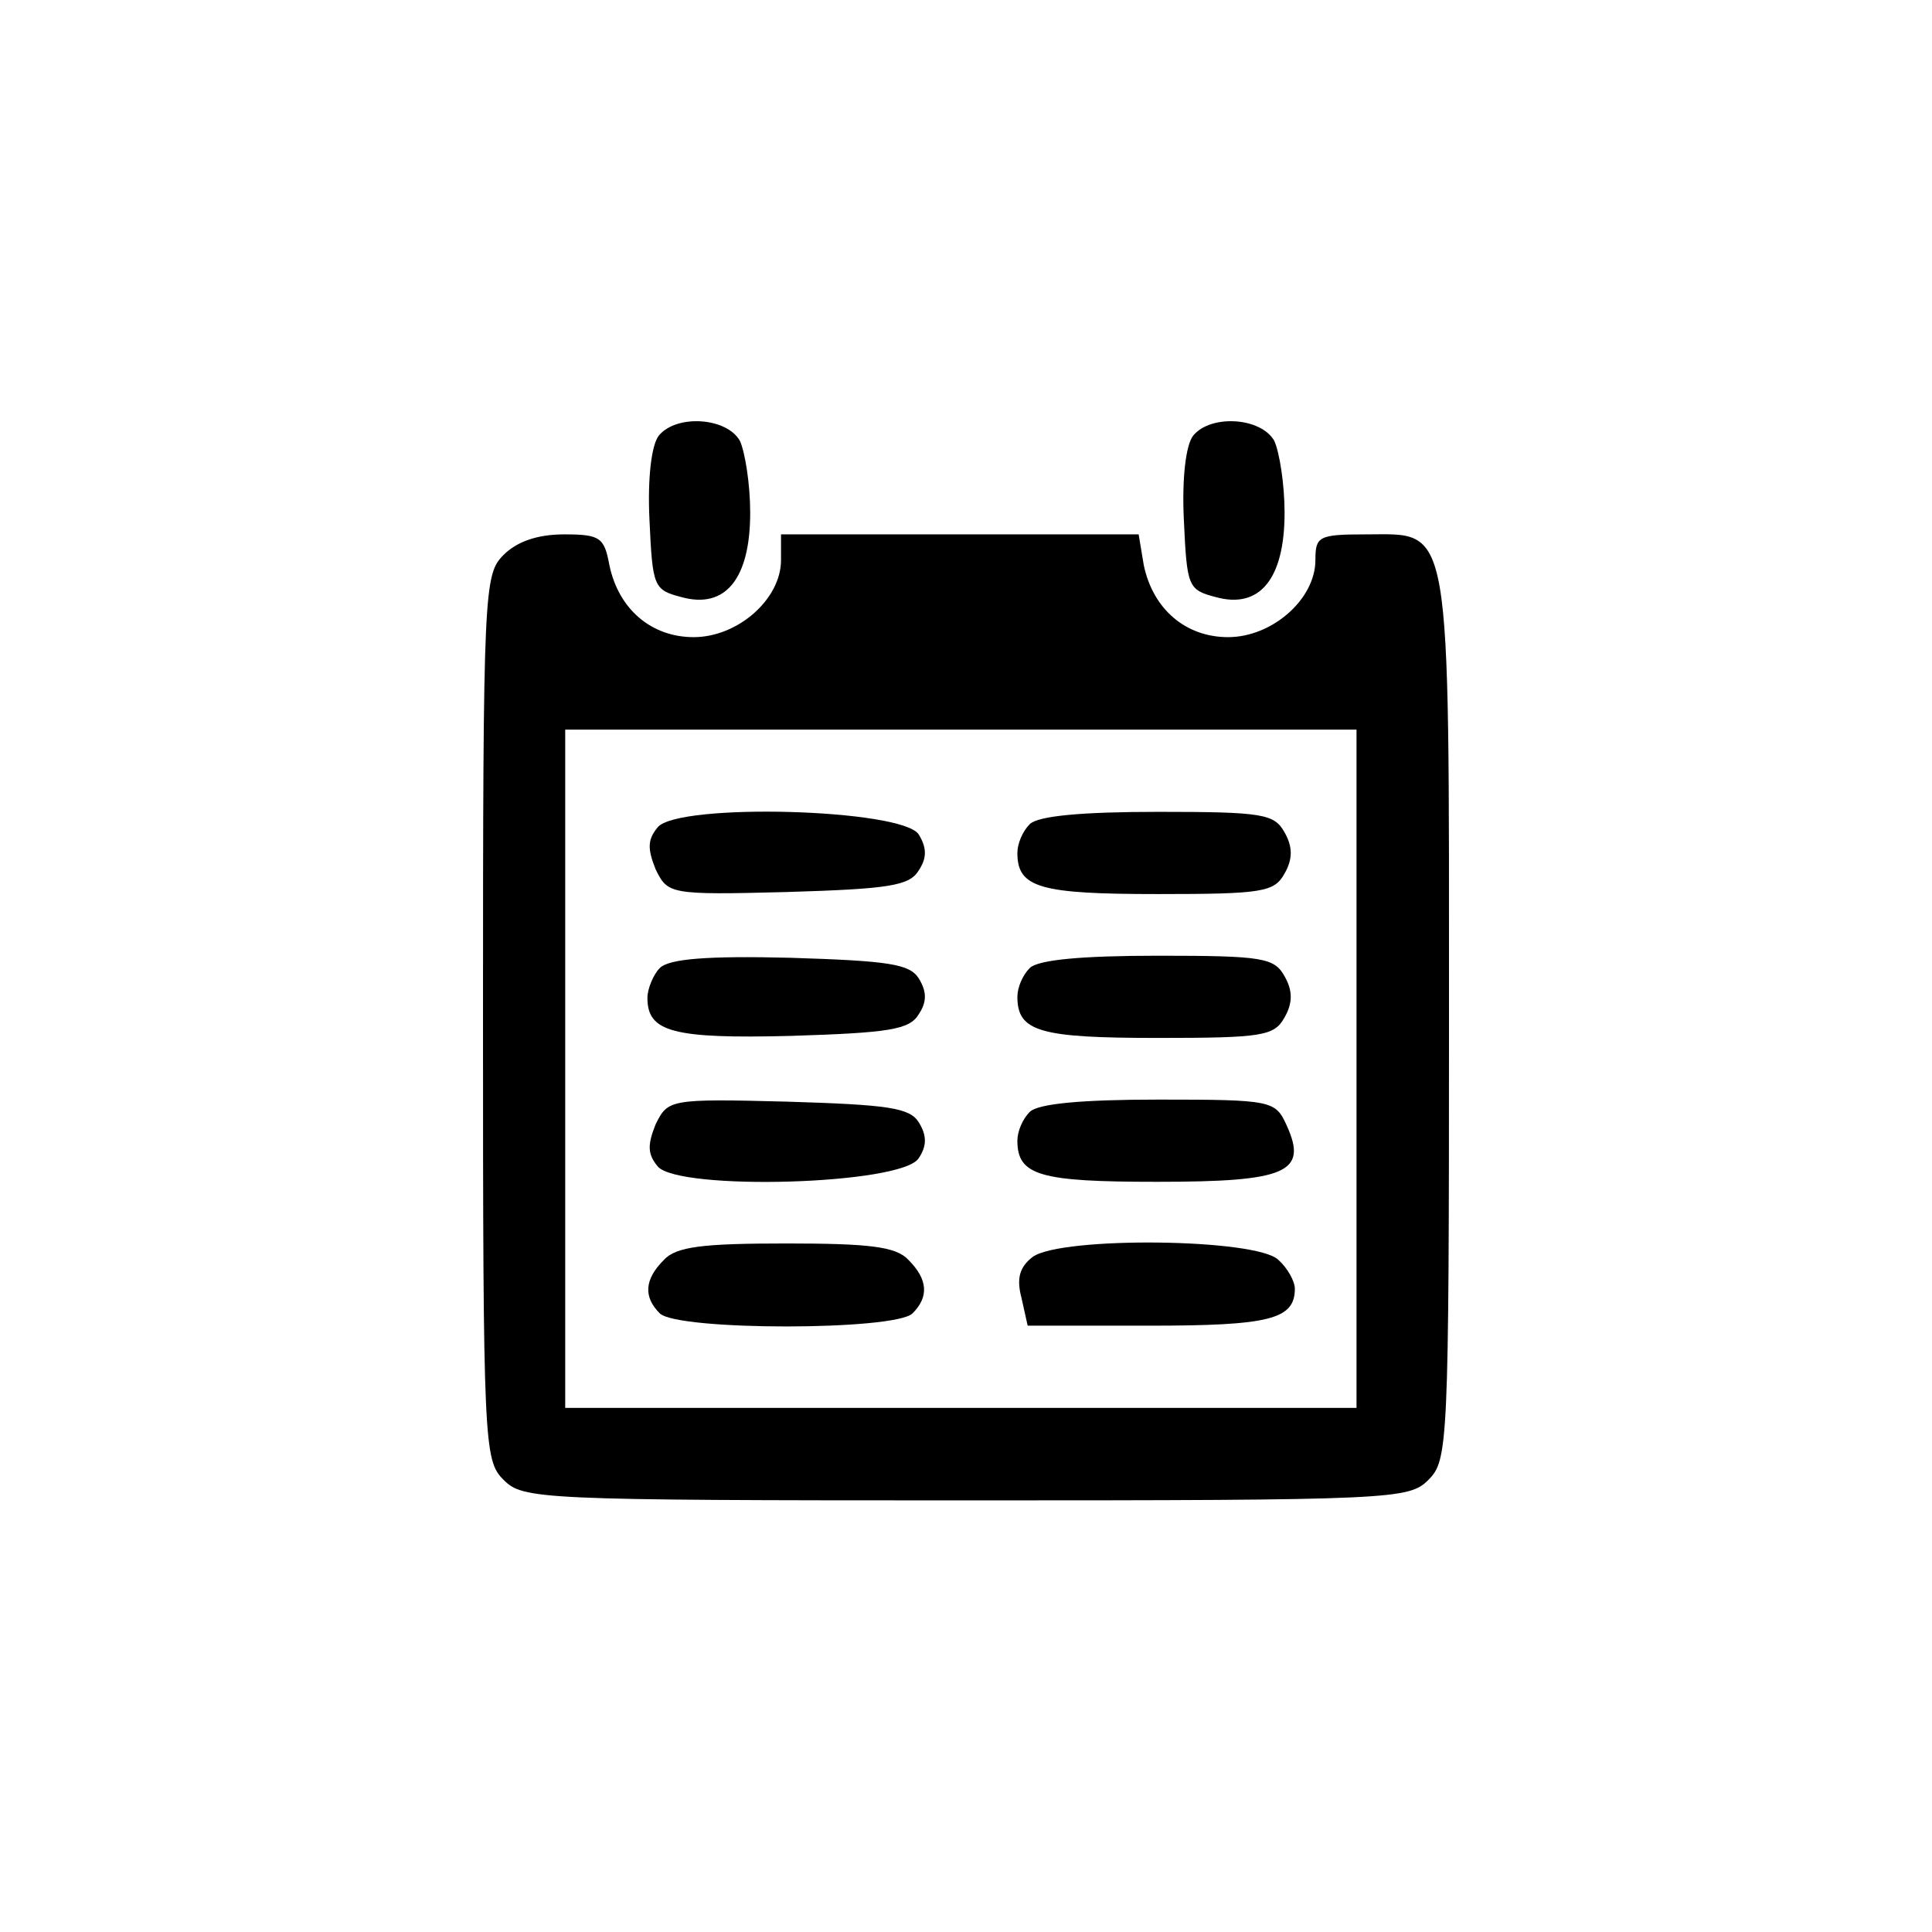
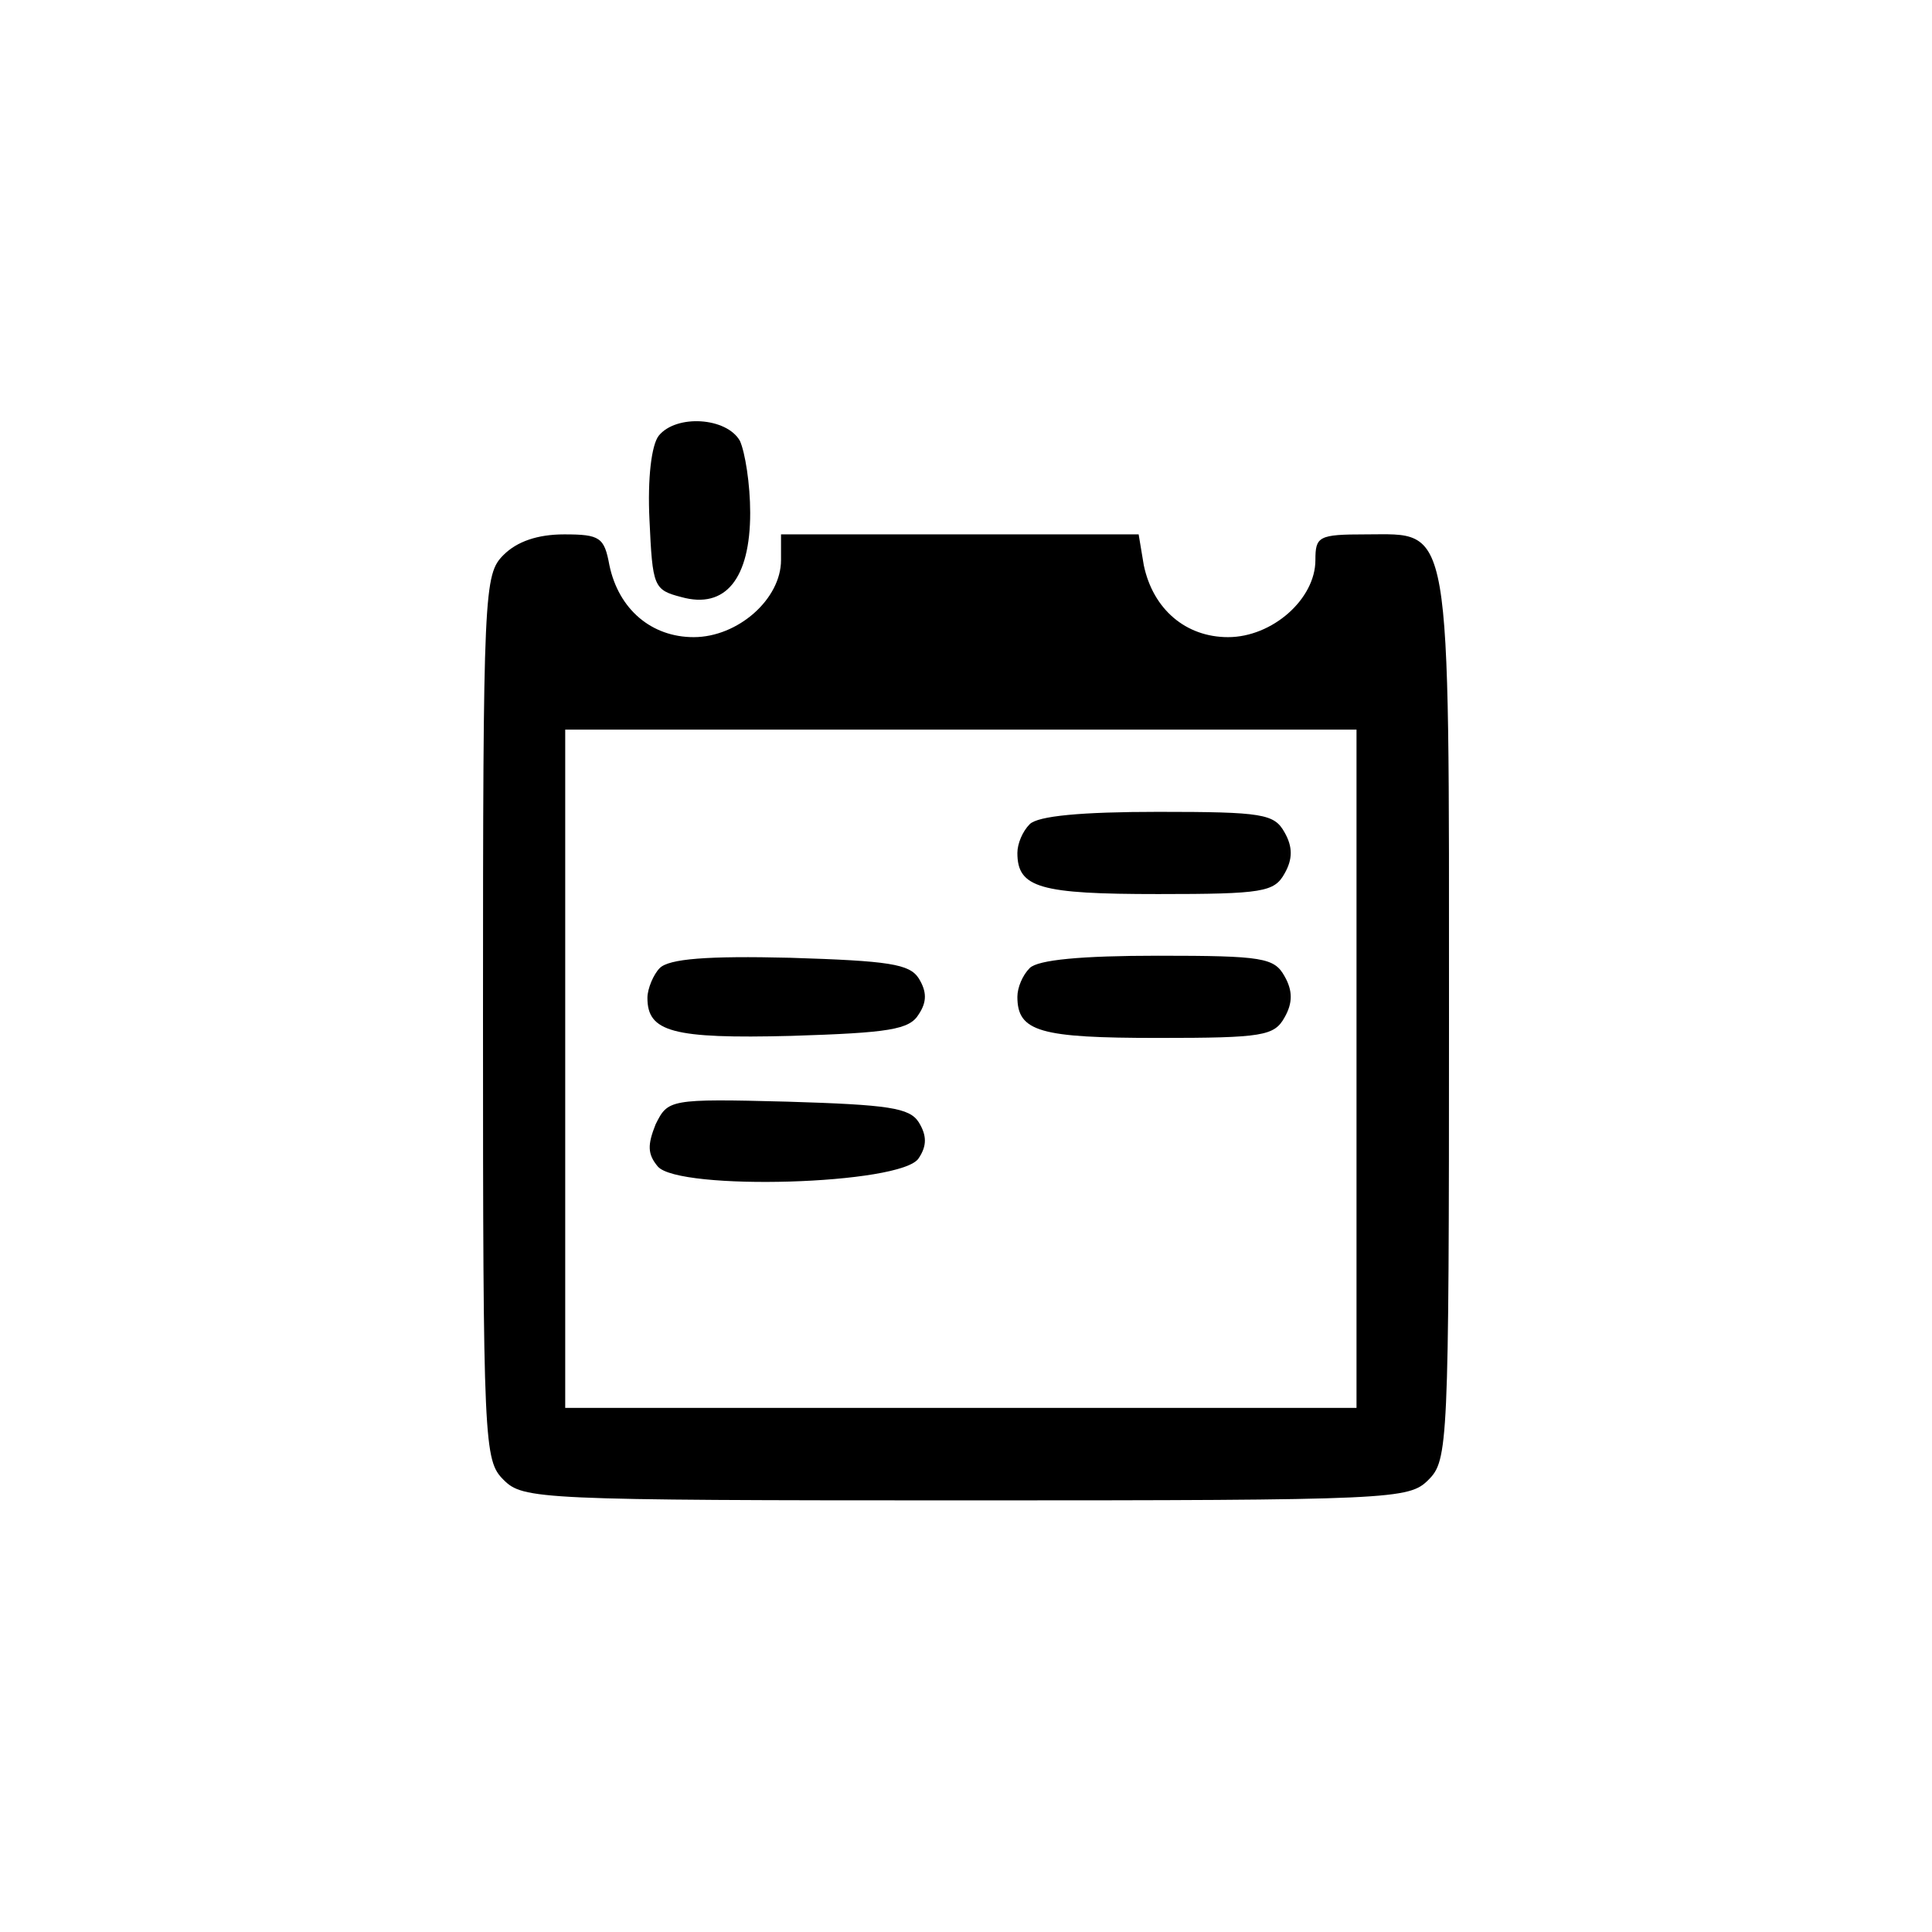
<svg xmlns="http://www.w3.org/2000/svg" version="1.0" width="188pt" height="188pt" viewBox="0 0 188 188" preserveAspectRatio="xMidYMid meet">
  <g transform="translate(0,188) scale(0.1,-0.1)" fill="#000000" stroke="none">
    <path d="M641 1456 c-7 -9 -11 -41 -9 -82 3 -65 4 -68 31 -75 43 -12 67 18 67 82 0 28 -5 59 -10 70 -13 23 -62 26 -79 5z" />
-     <path d="M1161 1456 c-7 -9 -11 -41 -9 -82 3 -65 4 -68 31 -75 43 -12 67 18 67 82 0 28 -5 59 -10 70 -13 23 -62 26 -79 5z" />
    <path d="M490 1340 c-19 -19 -20 -33 -20 -450 0 -417 1 -431 20 -450 19 -19 33 -20 450 -20 417 0 431 1 450 20 19 19 20 33 20 448 0 492 3 472 -81 472 -46 0 -49 -2 -49 -25 0 -38 -42 -75 -85 -75 -41 0 -73 27 -82 70 l-5 30 -174 0 -174 0 0 -25 c0 -38 -42 -75 -85 -75 -41 0 -73 27 -82 70 -5 27 -9 30 -44 30 -26 0 -46 -7 -59 -20z m830 -500 l0 -330 -385 0 -385 0 0 330 0 330 385 0 385 0 0 -330z" />
-     <path d="M640 1075 c-10 -12 -10 -21 -2 -41 12 -24 13 -25 128 -22 99 3 119 6 128 21 8 12 8 22 0 35 -16 25 -234 31 -254 7z" />
    <path d="M1002 1078 c-7 -7 -12 -19 -12 -28 0 -34 22 -40 137 -40 102 0 113 2 123 20 8 14 8 26 0 40 -10 18 -21 20 -123 20 -75 0 -117 -4 -125 -12z" />
    <path d="M642 938 c-6 -6 -12 -20 -12 -29 0 -33 24 -40 140 -37 95 3 115 6 124 21 8 12 8 22 0 35 -9 14 -29 17 -125 20 -81 2 -118 -1 -127 -10z" />
    <path d="M1002 938 c-7 -7 -12 -19 -12 -28 0 -34 22 -40 137 -40 102 0 113 2 123 20 8 14 8 26 0 40 -10 18 -21 20 -123 20 -75 0 -117 -4 -125 -12z" />
    <path d="M638 786 c-8 -20 -8 -29 2 -41 20 -24 238 -18 254 8 8 12 8 22 0 35 -9 14 -29 17 -128 20 -115 3 -116 2 -128 -22z" />
-     <path d="M1002 798 c-7 -7 -12 -19 -12 -28 0 -34 22 -40 136 -40 126 0 147 9 126 55 -11 24 -14 25 -125 25 -75 0 -117 -4 -125 -12z" />
-     <path d="M646 654 c-19 -19 -20 -36 -4 -52 17 -17 229 -17 246 0 16 16 15 33 -4 52 -12 13 -38 16 -119 16 -81 0 -107 -3 -119 -16z" />
-     <path d="M1005 657 c-13 -10 -16 -21 -11 -40 l6 -27 118 0 c117 0 142 6 142 36 0 7 -7 20 -16 28 -21 21 -211 23 -239 3z" />
  </g>
</svg>